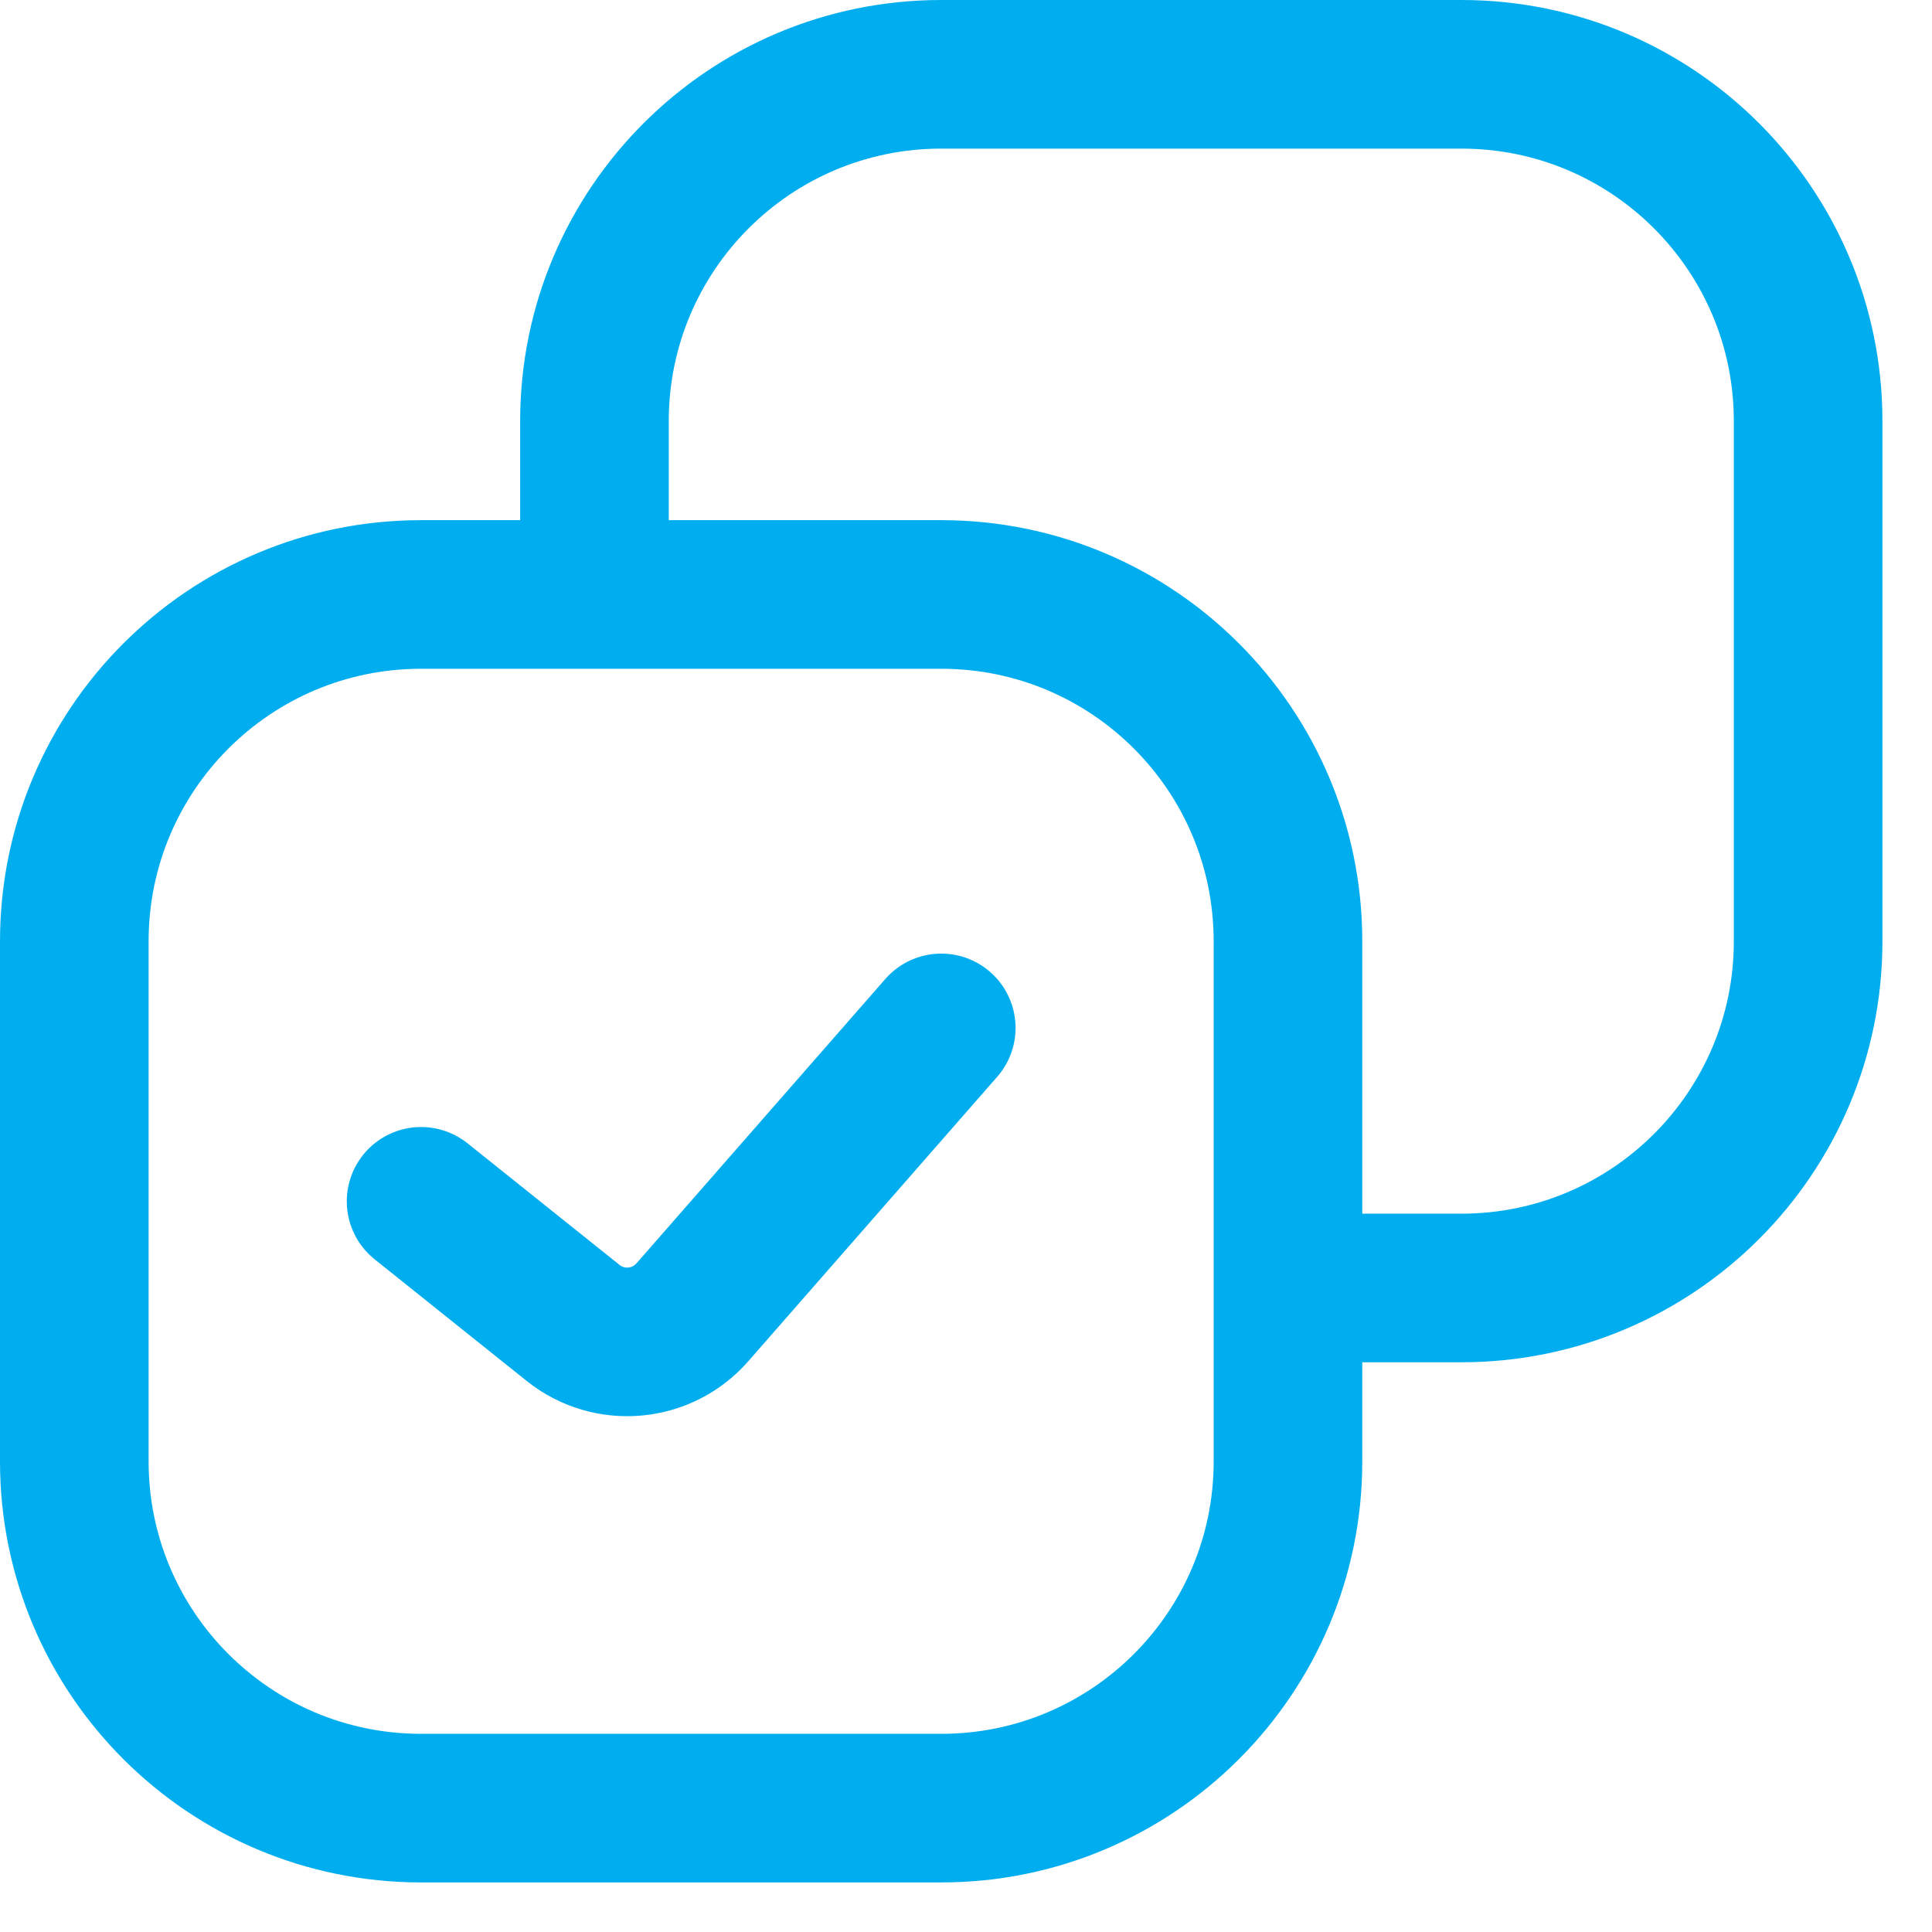
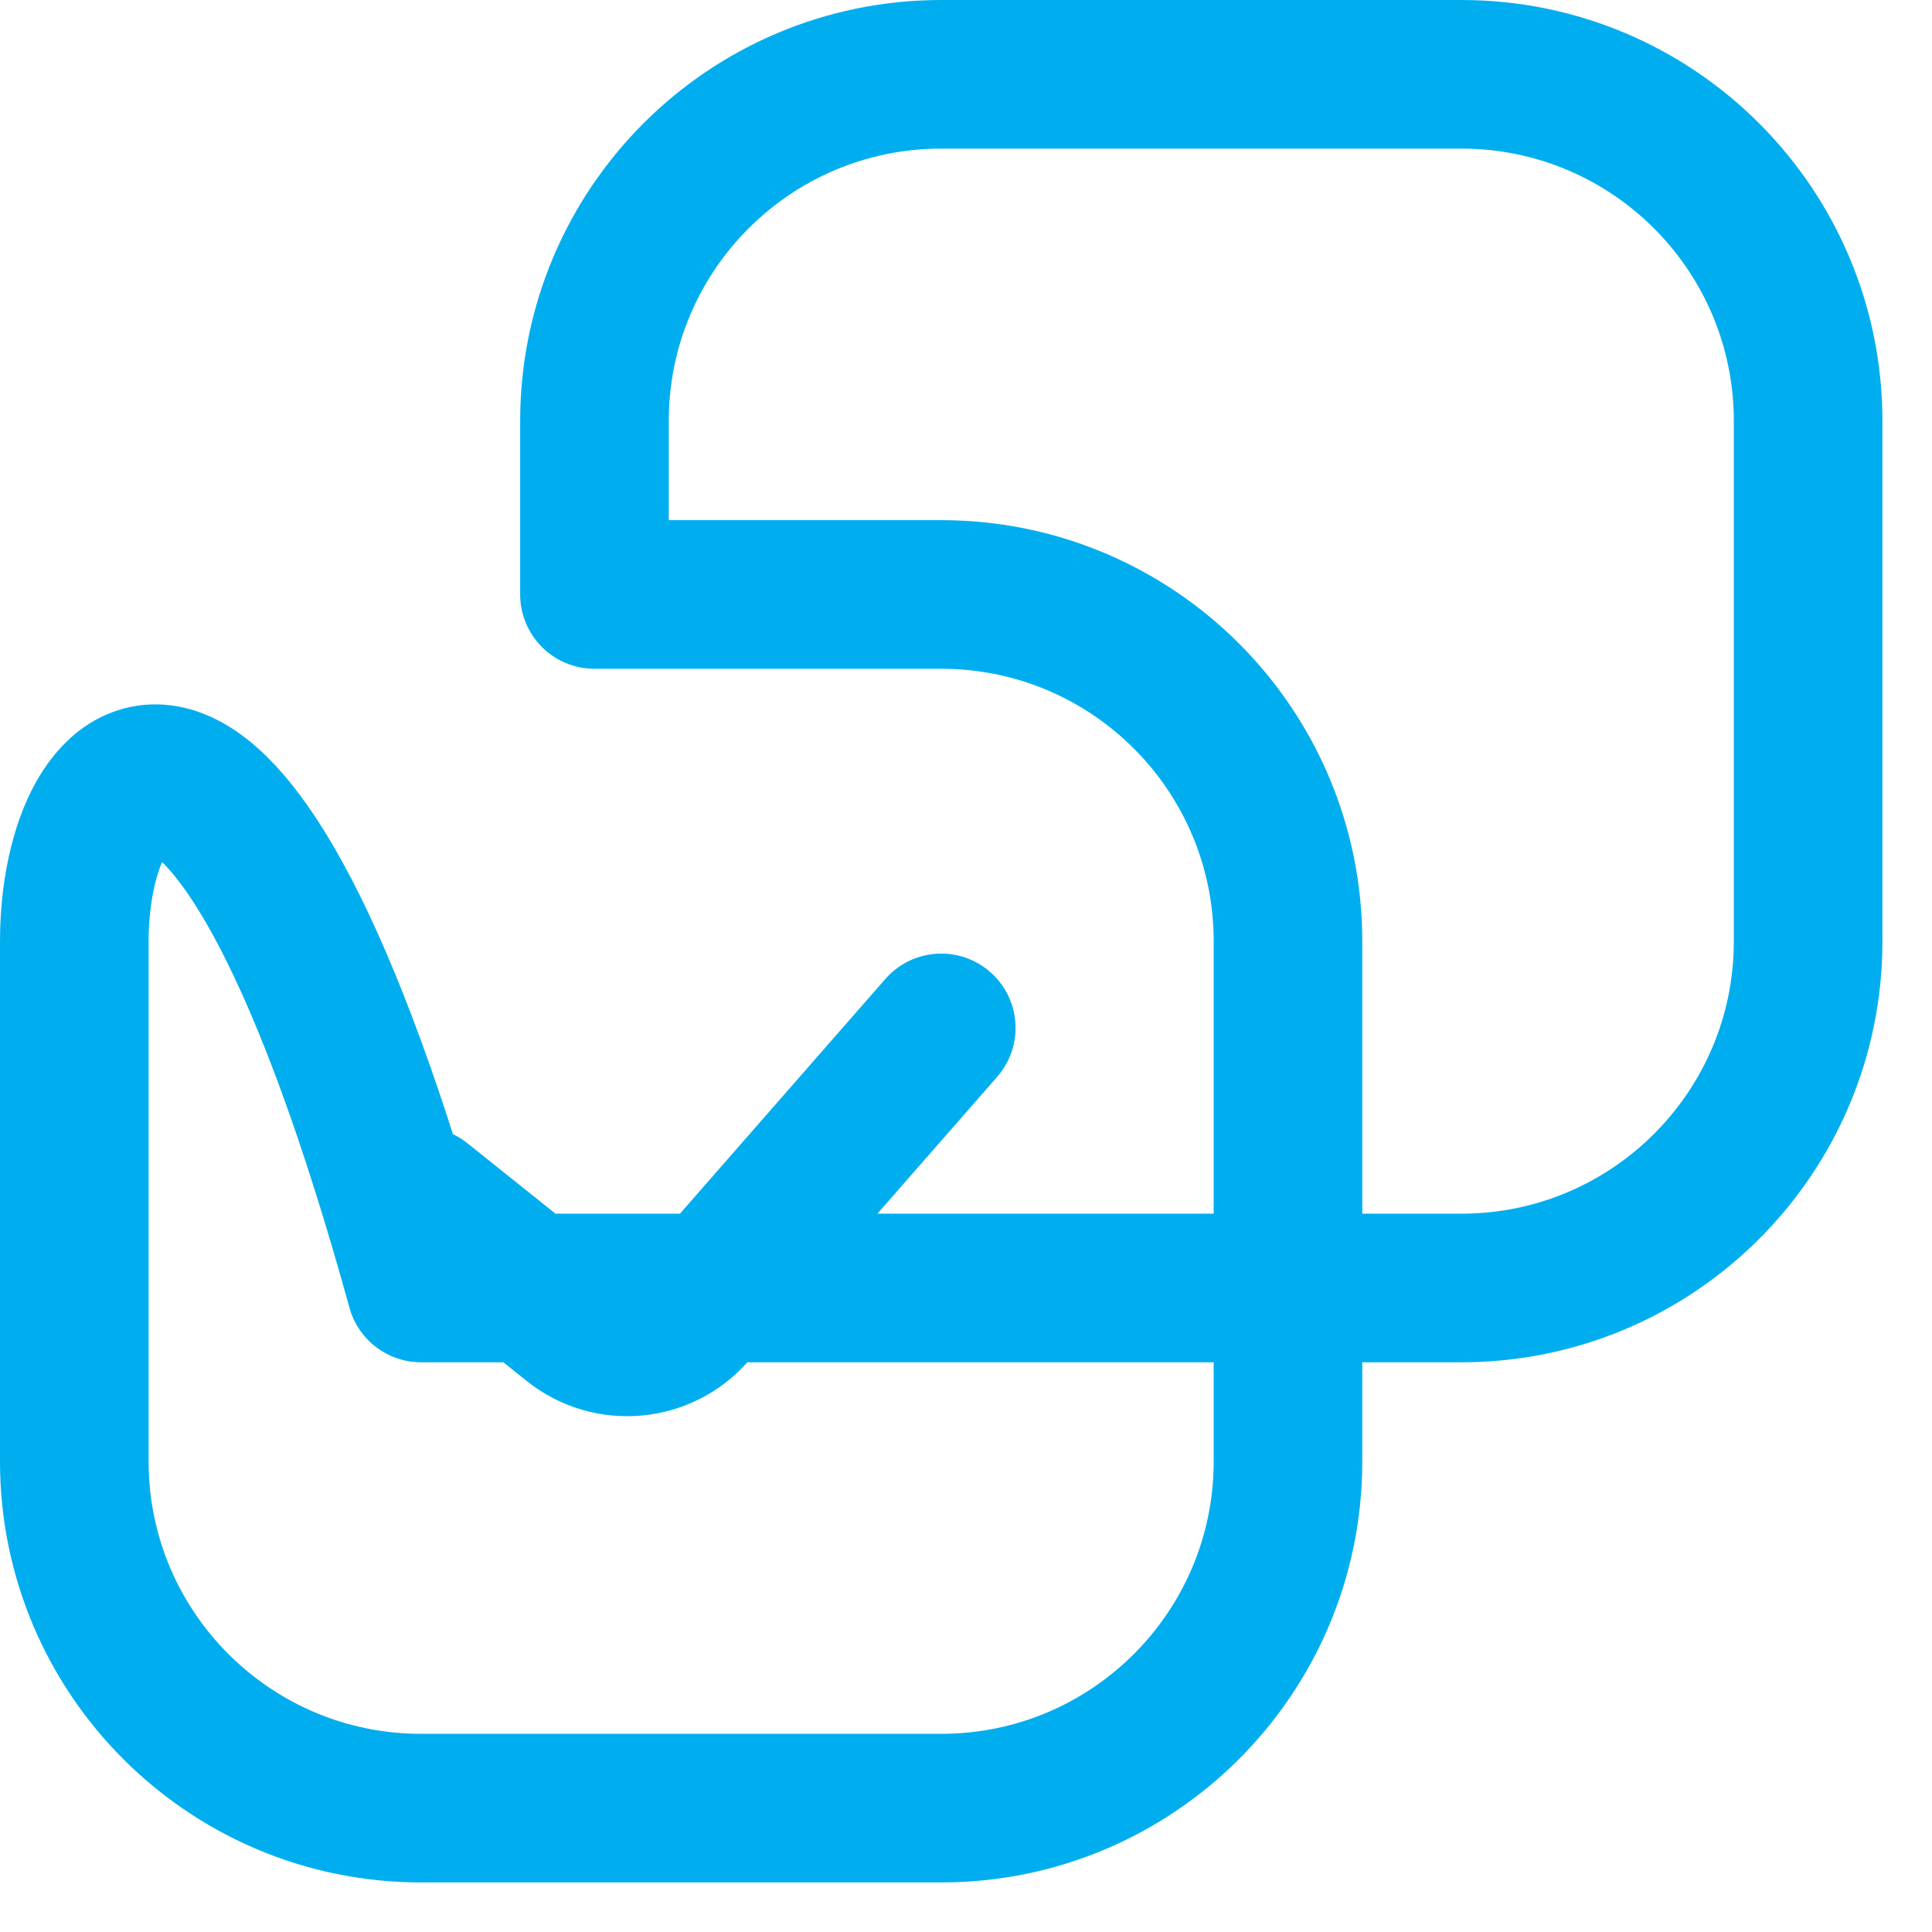
<svg xmlns="http://www.w3.org/2000/svg" width="26" height="26" viewBox="0 0 26 26" fill="none">
-   <path d="M8 8V5.667C8 3.089 10.089 1 12.667 1L19.667 1C22.244 1 24.333 3.089 24.333 5.667V12.667C24.333 15.244 22.244 17.333 19.667 17.333H17.333M8 8H5.667C3.089 8 1 10.089 1 12.667V19.667C1 22.244 3.089 24.333 5.667 24.333H12.667C15.244 24.333 17.333 22.244 17.333 19.667V17.333M8 8H12.667C15.244 8 17.333 10.089 17.333 12.667V17.333M5.667 16.167L7.712 17.803C8.199 18.193 8.907 18.13 9.318 17.66L12.667 13.833" stroke="#00AEEF" stroke-width="2" stroke-linecap="round" stroke-linejoin="round" />
+   <path d="M8 8V5.667C8 3.089 10.089 1 12.667 1L19.667 1C22.244 1 24.333 3.089 24.333 5.667V12.667C24.333 15.244 22.244 17.333 19.667 17.333H17.333H5.667C3.089 8 1 10.089 1 12.667V19.667C1 22.244 3.089 24.333 5.667 24.333H12.667C15.244 24.333 17.333 22.244 17.333 19.667V17.333M8 8H12.667C15.244 8 17.333 10.089 17.333 12.667V17.333M5.667 16.167L7.712 17.803C8.199 18.193 8.907 18.13 9.318 17.66L12.667 13.833" stroke="#00AEEF" stroke-width="2" stroke-linecap="round" stroke-linejoin="round" />
</svg>